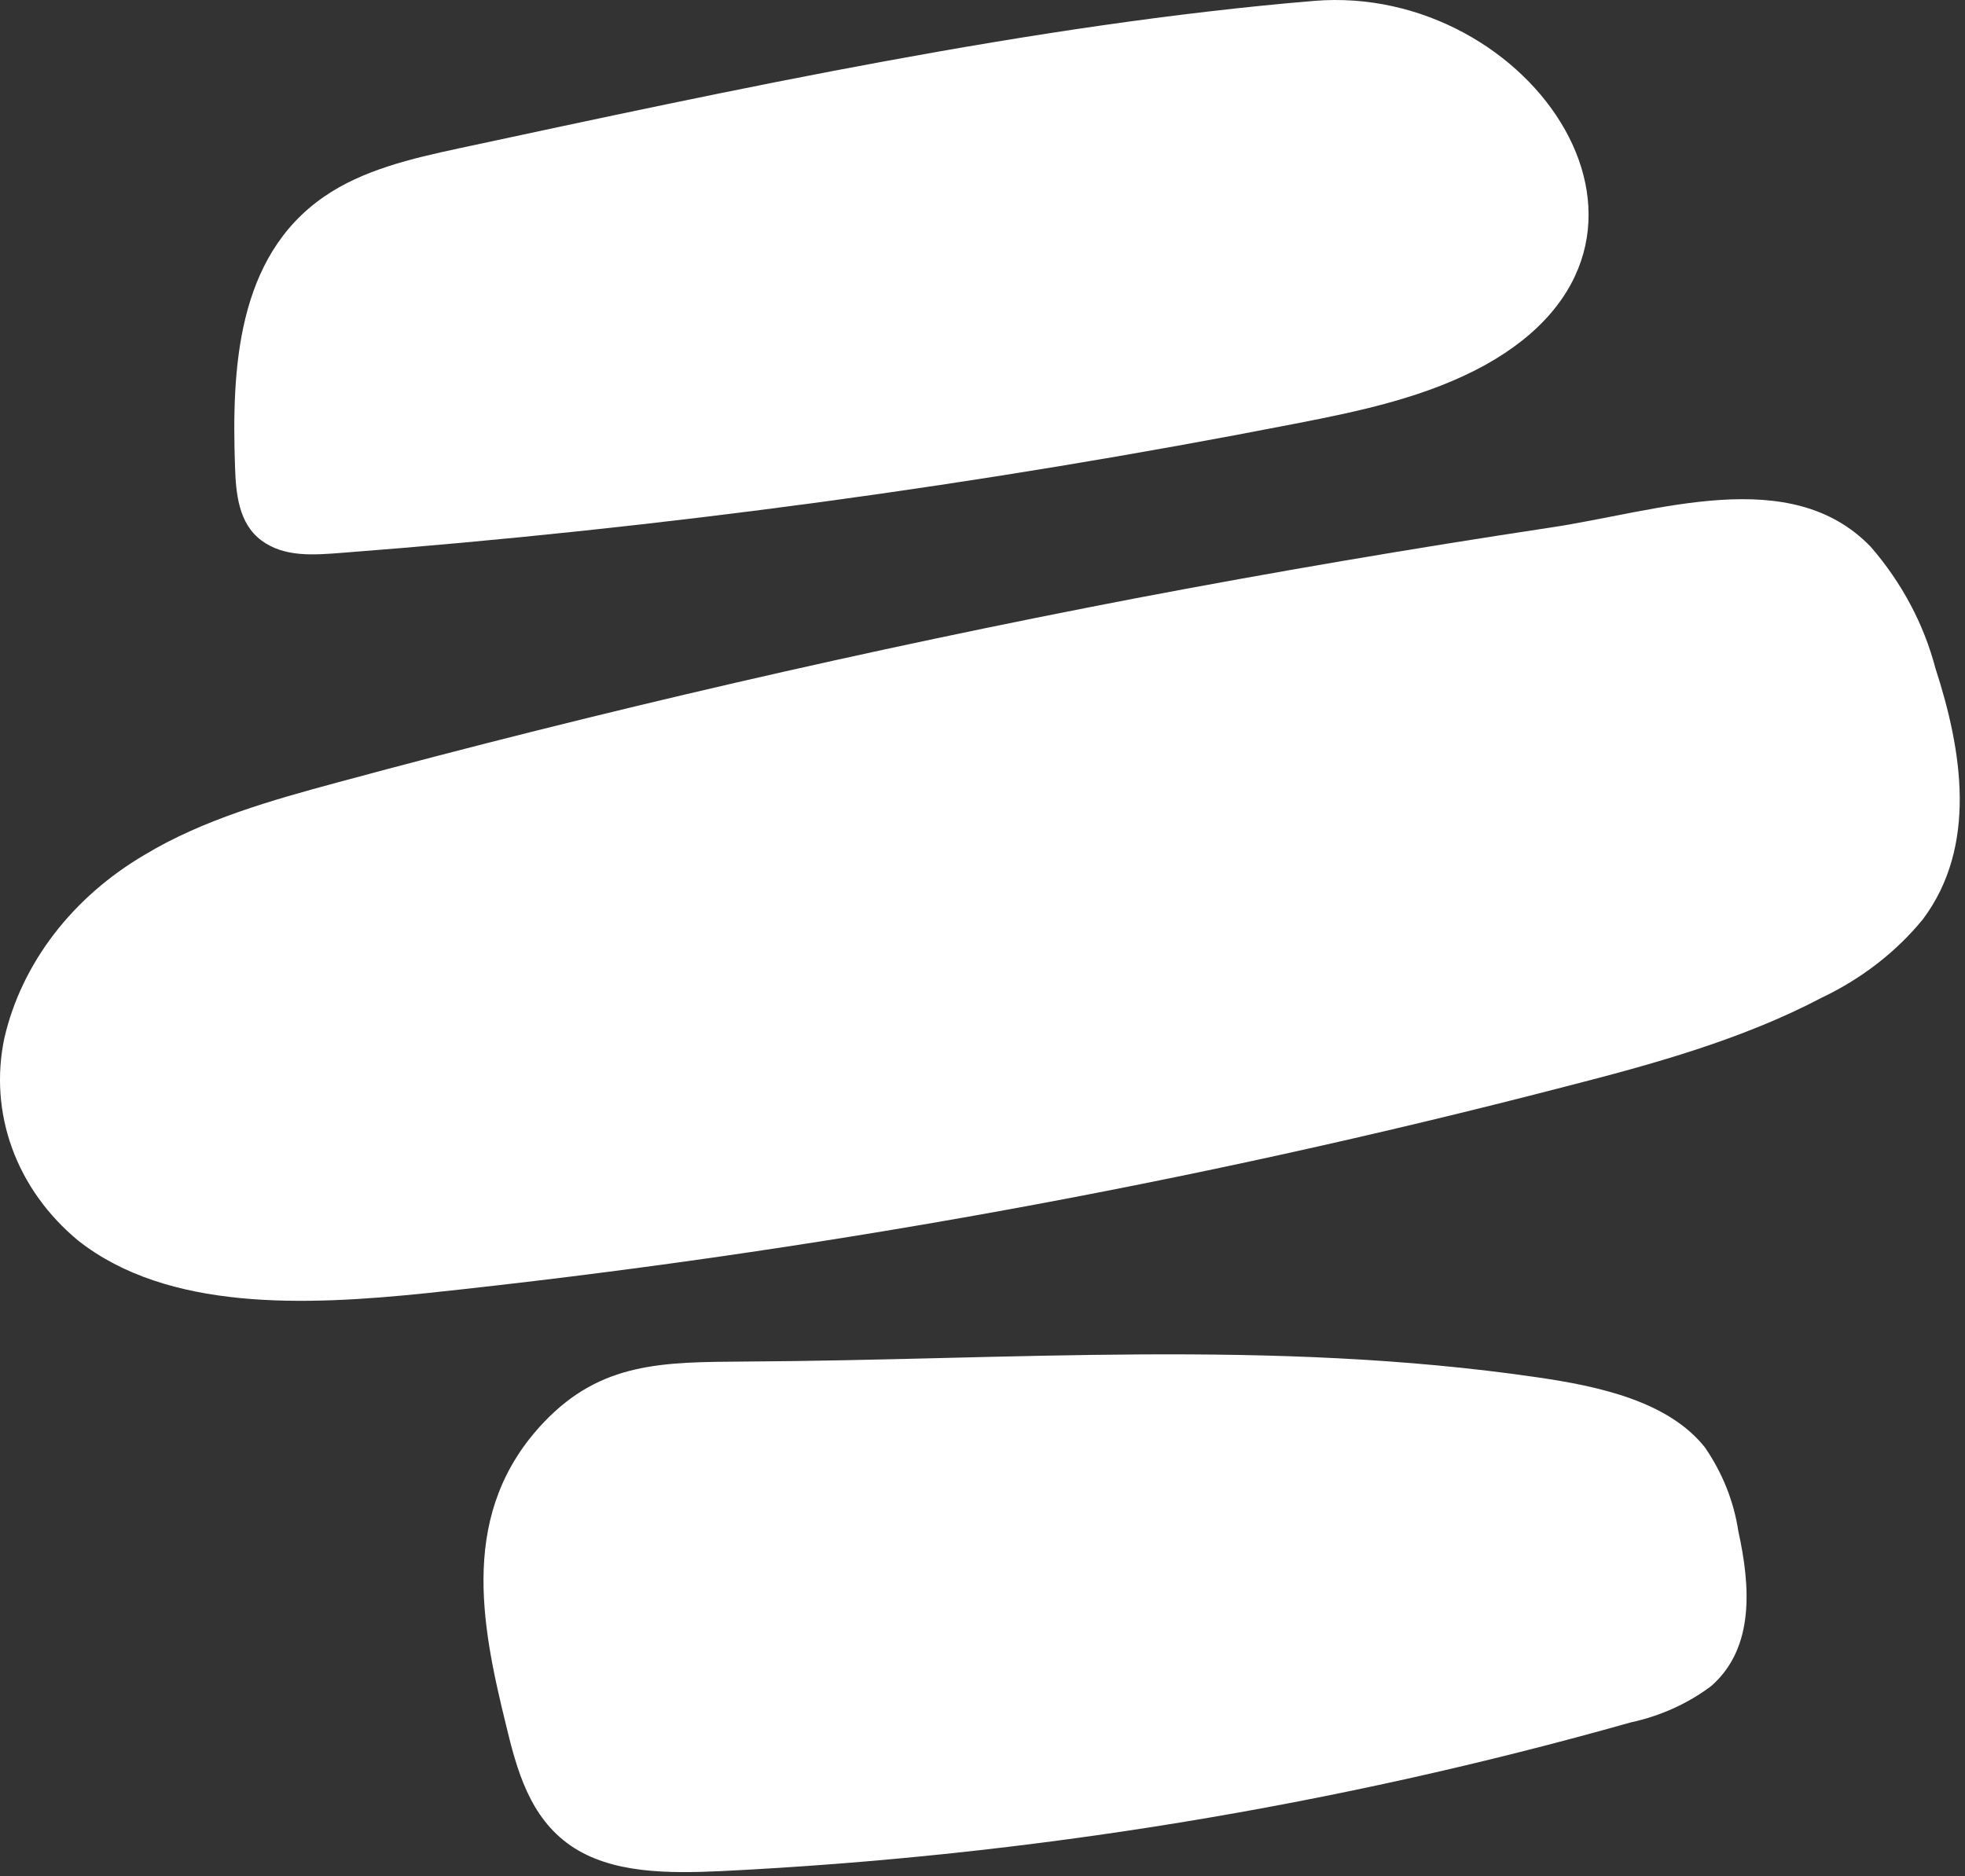
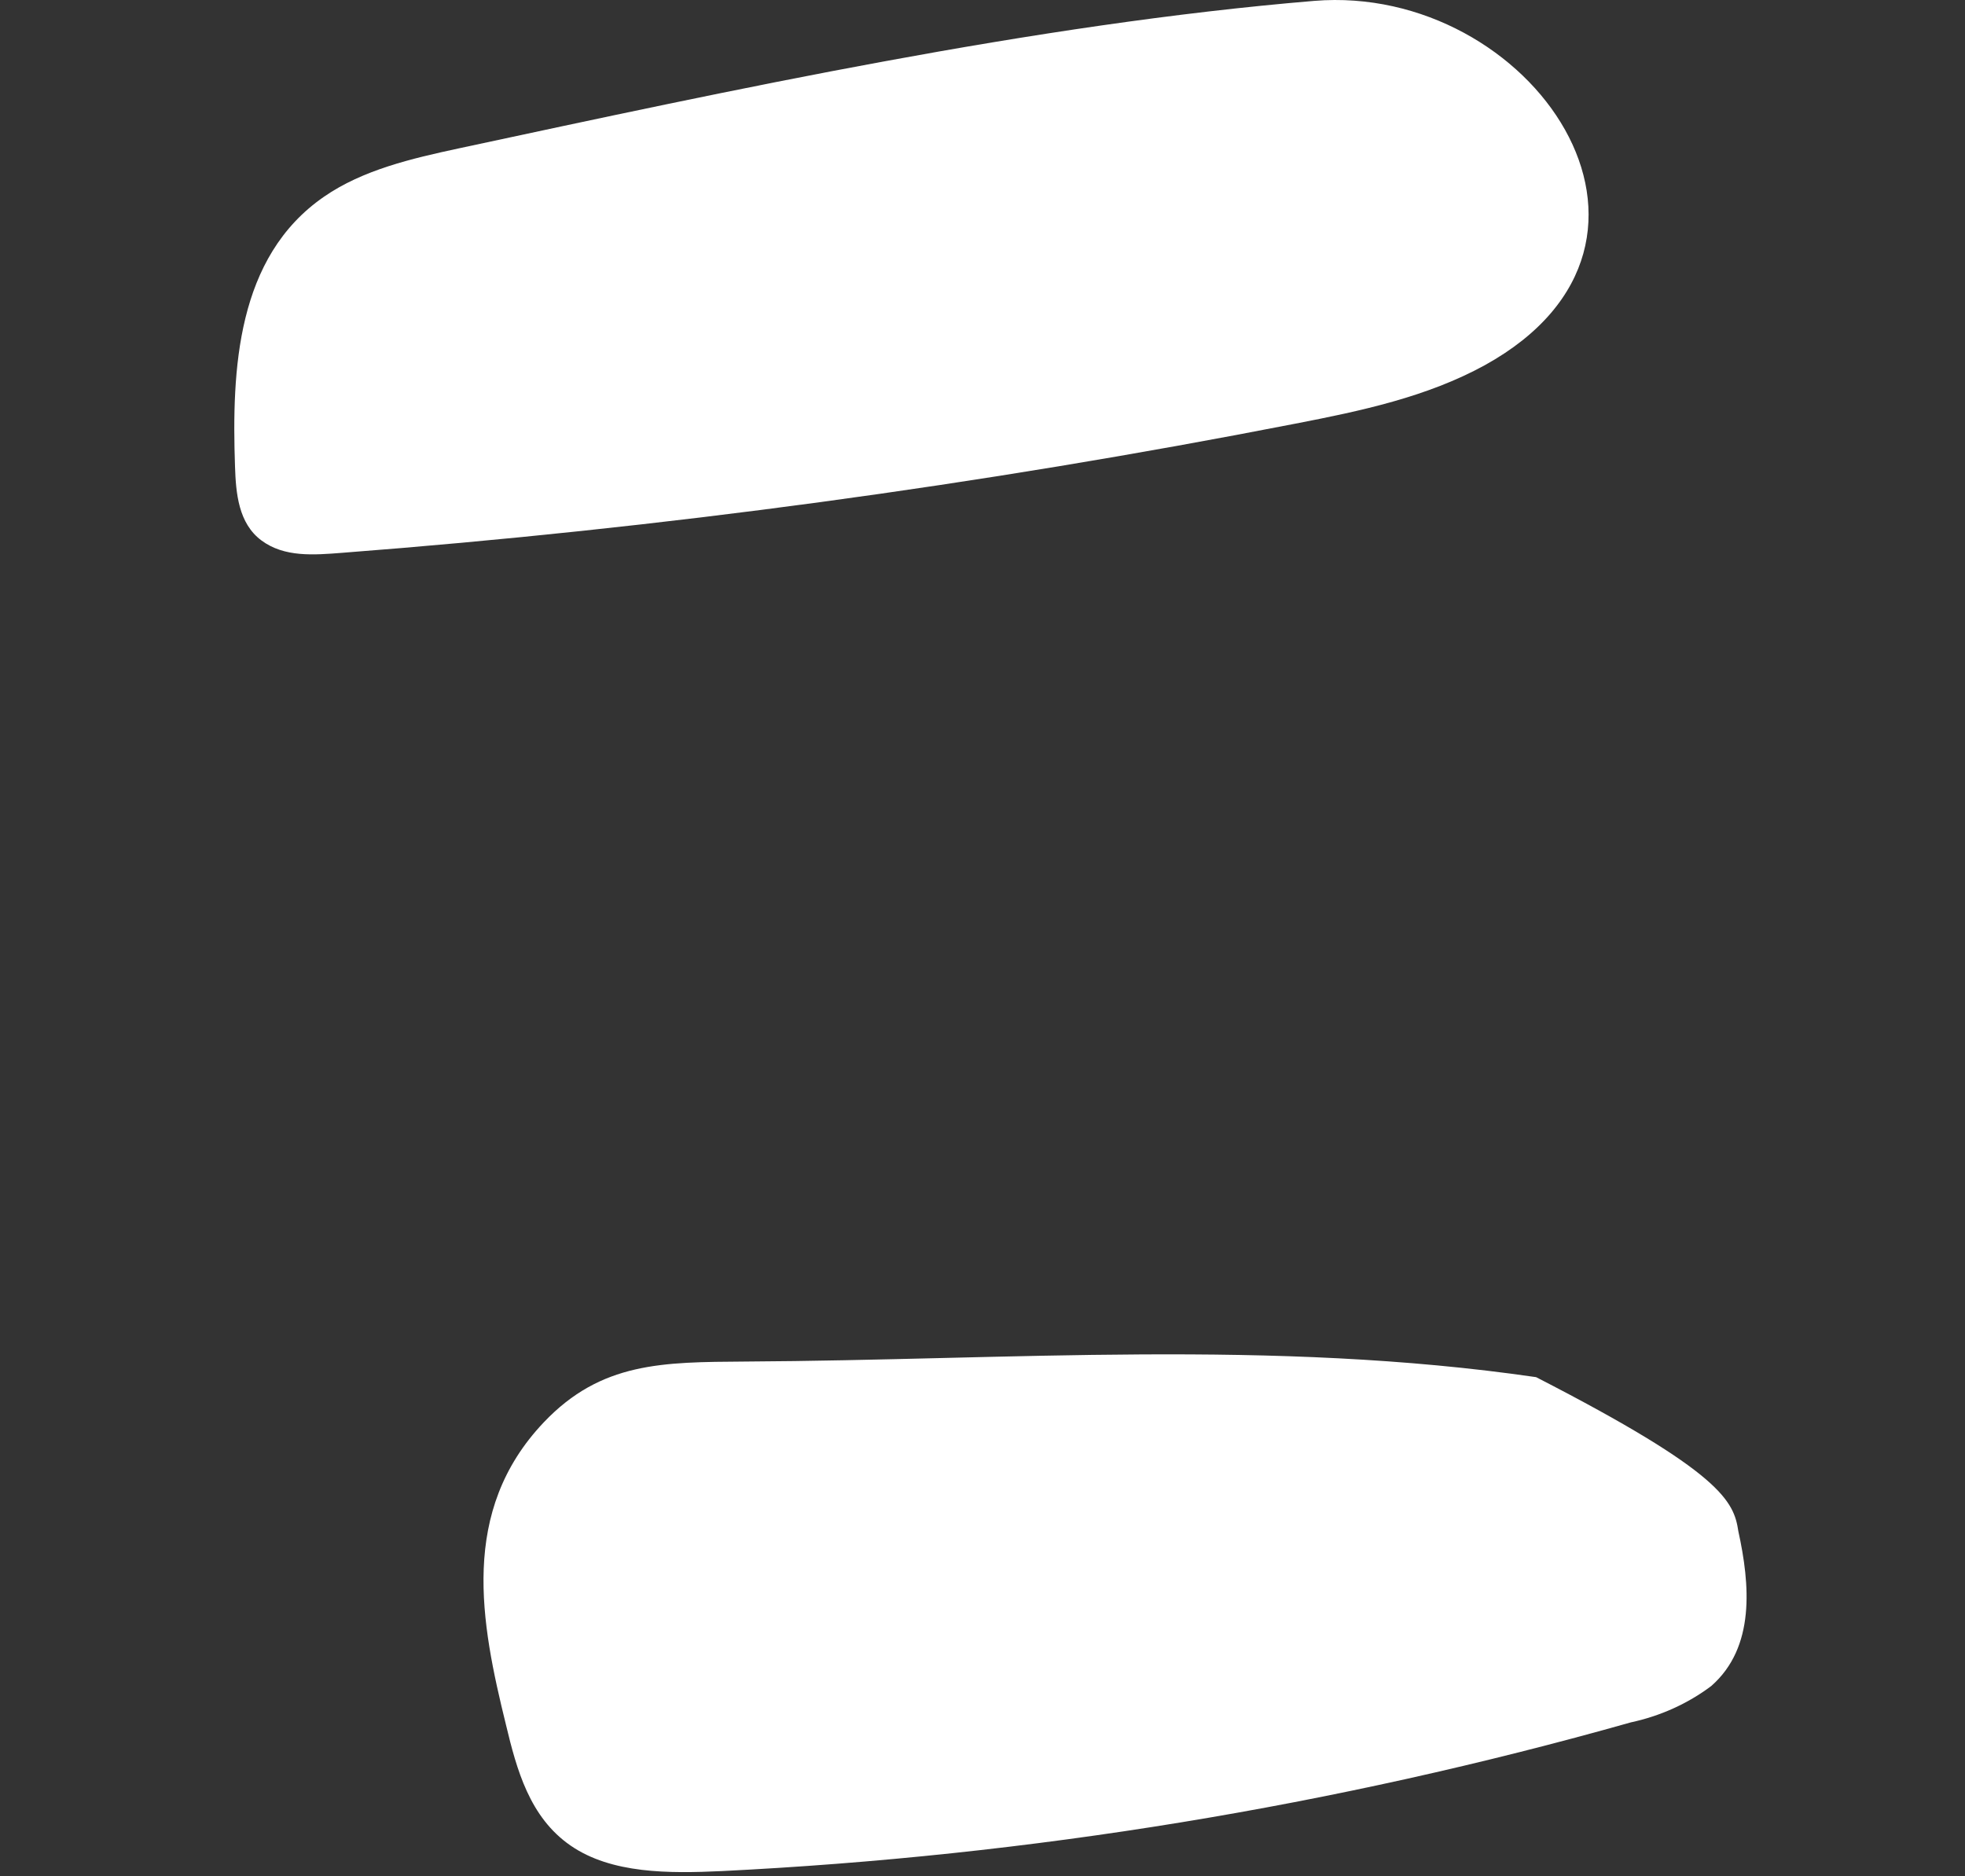
<svg xmlns="http://www.w3.org/2000/svg" width="244" height="233" viewBox="0 0 244 233" fill="none">
  <rect x="0" y="0" width="244" height="233" fill="#333333" stroke="none" />
  <path d="M56.979 18.424C51.093 19.689 45.036 21.104 40.227 24.433C29.361 31.937 28.774 45.916 29.182 57.928C29.291 61.269 29.611 64.993 32.459 67.112C35.307 69.232 38.969 68.924 42.489 68.651C82.206 65.602 121.726 60.247 160.795 52.622C169.018 51.033 177.222 49.28 184.378 45.35C212.241 29.938 190.13 -2.101 163.194 0.109C128.438 3.009 91.042 11.12 56.979 18.424Z" fill="white" />
-   <path d="M42.027 97.134C33.691 99.384 25.225 101.778 17.971 106.146C13.524 108.752 9.69 112.109 6.697 116.015C3.704 119.922 1.613 124.299 0.548 128.886C-0.427 133.49 -0.098 138.204 1.506 142.603C3.109 147.002 5.936 150.948 9.733 154.085C20.881 162.831 37.843 162.152 52.898 160.597C100.639 155.562 147.93 146.987 194.269 134.964C205.251 132.153 216.291 129.112 226.201 123.903C231.159 121.543 235.461 118.21 238.765 114.167C245.564 105.091 243.662 93.231 240.325 82.979C238.882 77.486 236.148 72.354 232.299 67.91C222.331 57.547 205.766 63.535 192.587 65.505C175.347 68.106 158.173 71.033 141.064 74.287C107.716 80.681 74.704 88.297 42.027 97.134Z" fill="white" />
-   <path d="M190.744 171.022C198.648 172.156 207.184 174.051 211.701 179.74C213.882 182.905 215.296 186.45 215.855 190.157C217.302 196.753 217.986 204.566 212.485 209.382C209.589 211.561 206.163 213.109 202.496 213.896C165.78 224.274 127.843 230.479 89.616 232.361C83.075 232.664 75.935 232.703 70.848 229.191C65.761 225.679 64.159 219.749 62.833 214.213C59.697 201.494 57.025 187.684 67.527 176.628C74.653 169.126 82.305 169.158 92.508 169.084C125.474 168.908 157.926 166.253 190.744 171.022Z" fill="white" />
+   <path d="M190.744 171.022C213.882 182.905 215.296 186.45 215.855 190.157C217.302 196.753 217.986 204.566 212.485 209.382C209.589 211.561 206.163 213.109 202.496 213.896C165.78 224.274 127.843 230.479 89.616 232.361C83.075 232.664 75.935 232.703 70.848 229.191C65.761 225.679 64.159 219.749 62.833 214.213C59.697 201.494 57.025 187.684 67.527 176.628C74.653 169.126 82.305 169.158 92.508 169.084C125.474 168.908 157.926 166.253 190.744 171.022Z" fill="white" />
</svg>